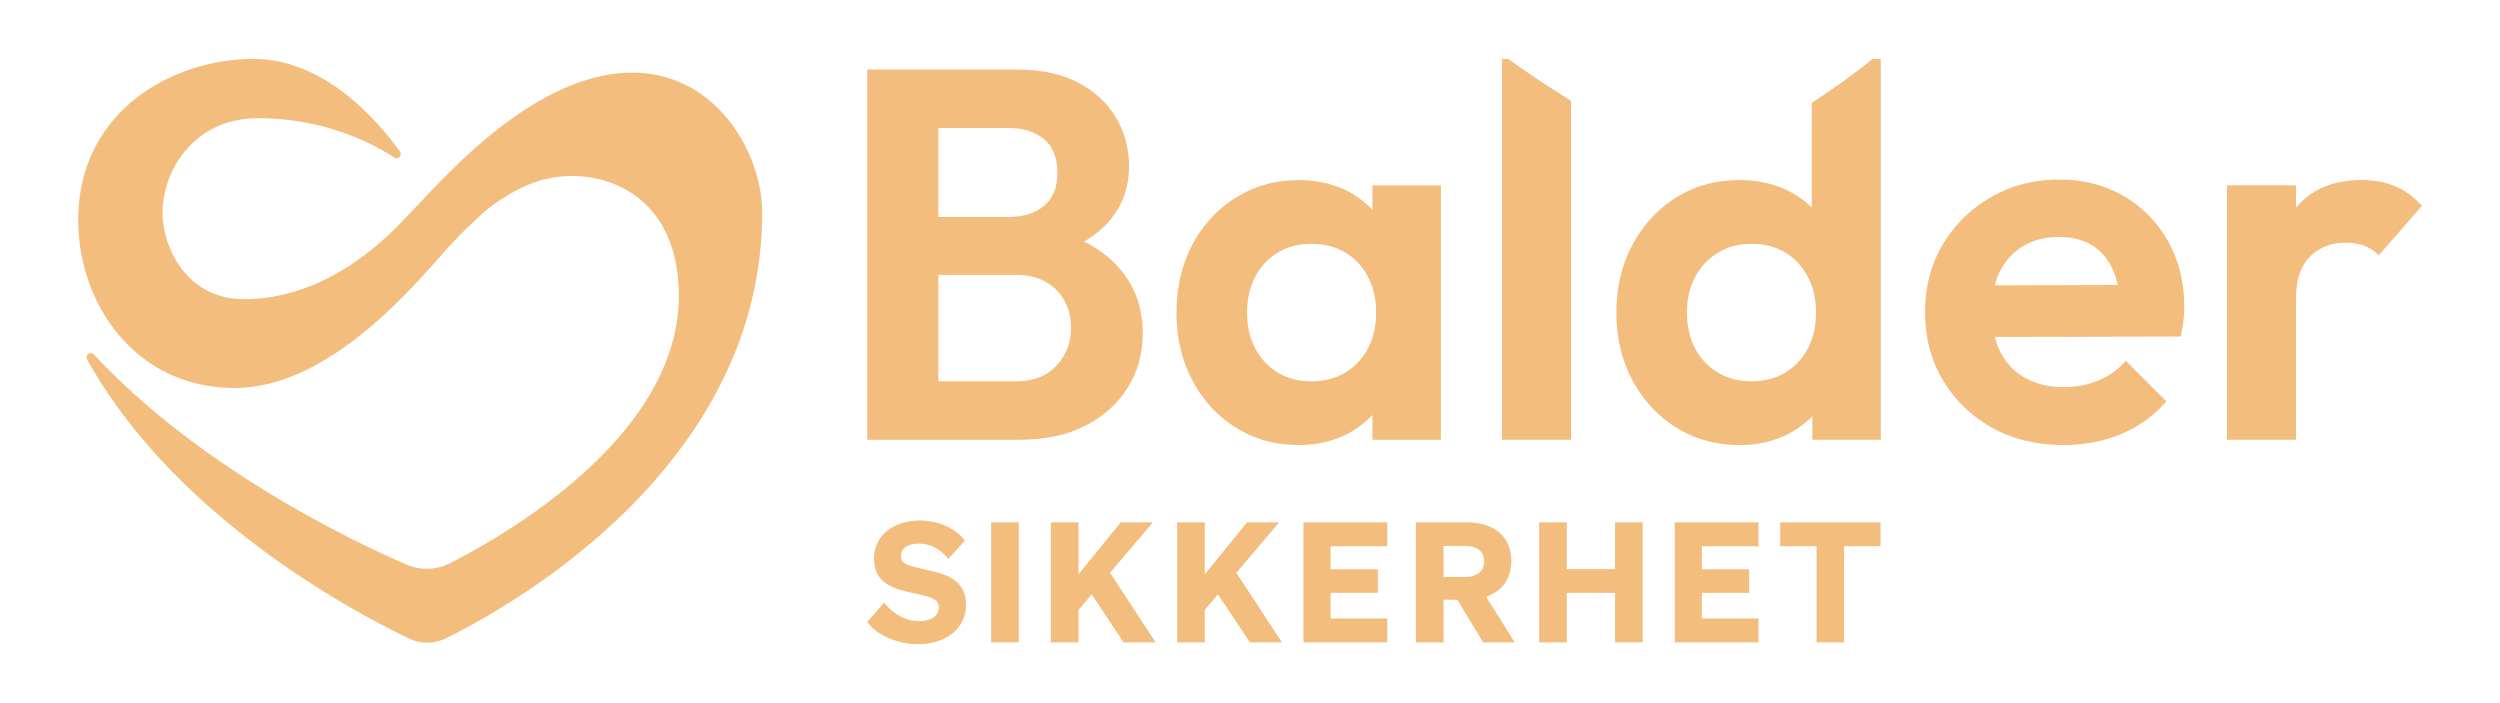
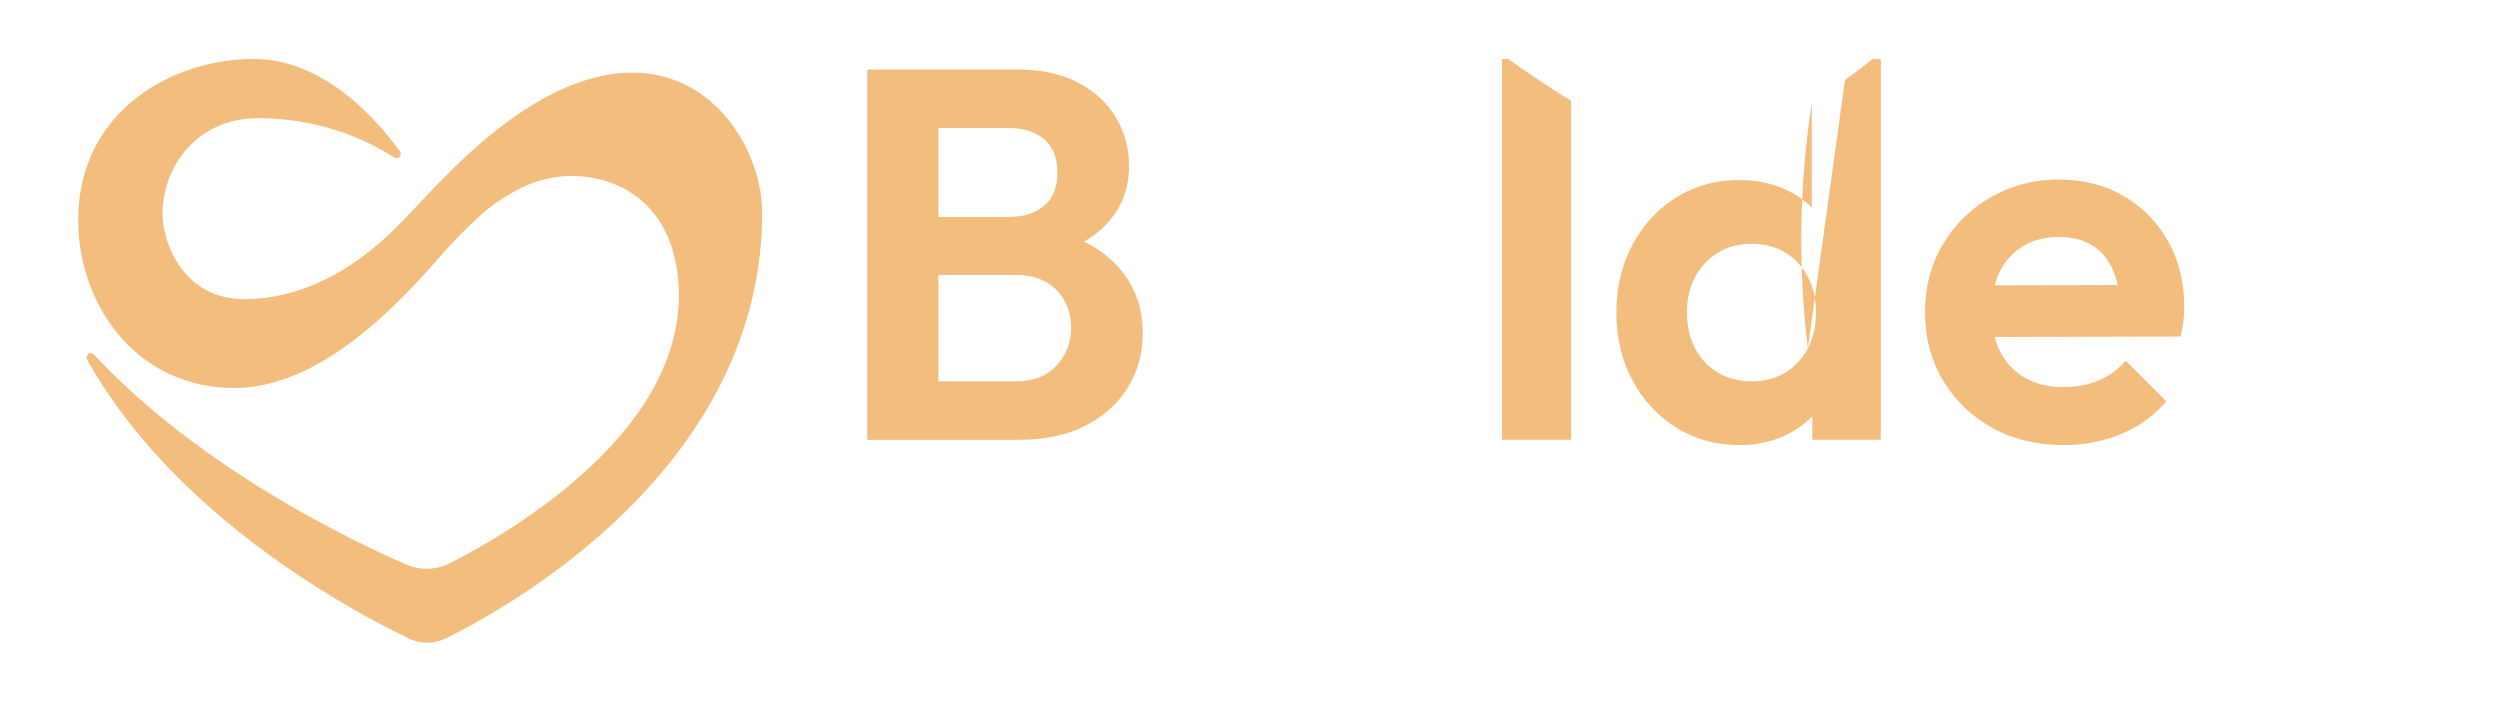
<svg xmlns="http://www.w3.org/2000/svg" width="604.724" height="170.079" viewBox="0 0 604.724 170.079">
  <defs>
    <clipPath id="a" clipPathUnits="userSpaceOnUse">
-       <path d="M-157.325 112.838h453.543V-14.72h-453.544Z" />
-     </clipPath>
+       </clipPath>
    <clipPath id="b" clipPathUnits="userSpaceOnUse">
      <path d="M-82.776 30.043h453.543V-97.516H-82.776Z" />
    </clipPath>
    <clipPath id="c" clipPathUnits="userSpaceOnUse">
      <path d="M-191.686 66.312h453.543v-127.56h-453.543Z" />
    </clipPath>
    <clipPath id="d" clipPathUnits="userSpaceOnUse">
      <path d="M-246.403 65.691H207.14V-61.868h-453.543Z" />
    </clipPath>
    <clipPath id="e" clipPathUnits="userSpaceOnUse">
      <path d="M-272.495 10.686h453.543v-127.559h-453.543Z" />
    </clipPath>
    <clipPath id="f" clipPathUnits="userSpaceOnUse">
      <path d="M-327.975 63.203h453.543V-64.356h-453.543Z" />
    </clipPath>
    <clipPath id="g" clipPathUnits="userSpaceOnUse">
      <path d="M-361.887 51.768H91.656V-75.79h-453.543Z" />
    </clipPath>
    <clipPath id="h" clipPathUnits="userSpaceOnUse">
-       <path d="M-434.493 33.769H19.05v-127.56h-453.543Z" />
-     </clipPath>
+       </clipPath>
  </defs>
-   <path d="M0 0c1.77-2.488 5.67-4.035 9.239-4.035 4.77 0 8.7 2.639 8.7 7.19 0 4.794-4.2 5.674-7.59 6.402-2.76.606-4.229.91-4.229 2.427 0 1.395 1.319 2.245 3.209 2.245 2.28 0 4.05-1.092 5.37-2.791l3.03 3.337c-1.59 2.063-4.53 3.64-8.25 3.64-4.589 0-8.249-2.669-8.249-6.947 0-4.369 3.48-5.431 6.659-6.128 3.27-.729 5.1-.971 5.1-2.701 0-1.638-1.47-2.487-3.54-2.487C7.14.152 4.77 1.305 3.09 3.519zm27.508 18.082h-5.01V-3.701h5.01zm10.829 0h-5.01V-3.701h5.01v5.885l2.4 2.822 5.789-8.707h5.82L44.067 8.92l7.769 9.162h-5.82l-7.679-9.436Zm22.918 0h-5.01V-3.701h5.01v5.885l2.4 2.822 5.79-8.707h5.819L66.985 8.92l7.769 9.162h-5.819l-7.68-9.436zm17.909 0V-3.701h15.209V.637h-10.29v4.642h8.58v4.278h-8.58v4.186h10.29v4.339zm25.408-14.047h2.519l4.68-7.736h5.73l-5.19 8.282c2.88 1.001 4.56 3.246 4.56 6.493 0 4.55-3.15 7.008-8.22 7.008h-9.089V-3.701h5.01zm0 4.126v5.643h3.809c2.37 0 3.57-1.031 3.57-2.821 0-1.76-1.2-2.822-3.57-2.822zm31.137 9.921V9.587h-8.759v8.495h-5.01V-3.701h5.01v8.98h8.759v-8.98h5.01v21.783zm10.829 0V-3.701h15.209V.637h-10.289v4.642h8.579v4.278h-8.579v4.186h10.289v4.339zm37.347-4.339v4.339h-18.209v-4.339h6.6V-3.701h5.01v17.444z" clip-path="url(#a)" style="fill:#f2bd7d;fill-opacity:1;fill-rule:nonzero;stroke:none" transform="matrix(1.333 0 0 -1.333 209.767 150.451)" />
  <path d="M0 0c-3.78-3.658-6.776-6.947-8.408-8.652-.97-1.007-2.749-2.959-5.242-5.143-3.447-3.019-8.234-6.483-14.152-8.554-3.238-1.155-6.821-1.88-10.7-1.88-10.814 0-14.766 9.892-14.792 15.49-.049 8.311 6.113 17.342 17.268 17.342 11.751 0 20.315-4.259 24.758-7.128.712-.469 1.533.402 1.045 1.088-4.248 5.882-13.834 16.794-26.588 16.794-14.593 0-31.789-9.415-31.789-29.251 0-15.219 10.42-30.453 28.366-30.453 3.193 0 6.31.64 9.316 1.709 3.548 1.264 6.947 3.153 10.103 5.337 8.039 5.562 14.593 13.087 18.46 17.444 2.097 2.369 4.097 4.417 6.037 6.159q.058.06.112.102a26.5 26.5 0 0 0 5.067 3.899c.039.026.062.049.099.062 4.001 2.554 7.88 3.745 12.066 3.745 7.499 0 16.497-4.074 18.79-15.685.368-1.818.567-3.831.567-6.028 0-13.217-8.434-24.4-18.034-32.844C13.7-64.081 4.1-69.481-1.141-72.146a9.2 9.2 0 0 0-5.341-.944h-.023a9.4 9.4 0 0 0-2.554.699c-10.163 4.407-37.545 17.563-56.681 38.097-.624.663-1.679-.108-1.237-.906 15.843-28.452 47.941-45.599 58.374-50.607a7.74 7.74 0 0 1 6.762.05c3.952 1.949 10.925 5.716 18.681 11.328l.01.013c9.369 6.776 19.862 16.227 27.545 28.452a.7.7 0 0 1 .098.158s.01 0 .01.013a75 75 0 0 1 4.041 7.304s.013 0 .013.01c4.259 8.774 6.947 18.755 6.947 29.961C55.504 8.25 35.382 34.386 0 0" clip-path="url(#b)" style="fill:#f2bd7d;fill-opacity:1;fill-rule:nonzero;stroke:none" transform="matrix(1.333 0 0 -1.333 110.368 40.057)" />
  <path d="M0 0q-2.63-2.867-7.313-2.866h-14.144V16.44h14.144c2.107 0 3.902-.432 5.405-1.29 1.493-.865 2.624-2.025 3.389-3.489q1.147-2.2 1.148-4.874Q2.629 2.869 0 0m-21.457 43.103h12.71q4.014-.001 6.455-2.003C-.669 39.762.143 37.72.143 34.982q0-4.015-2.435-6.022-2.44-2.008-6.455-2.008h-12.71zM12.999-3.872q2.63 4.353 2.629 9.701-.002 6.788-4.062 11.613c-1.732 2.055-3.933 3.738-6.588 5.055 1.86 1.075 3.428 2.349 4.675 3.834q3.49 4.157 3.489 9.89 0 4.682-2.293 8.652-2.294 3.966-6.834 6.402-4.54 2.438-11.229 2.439h-27.147v-67.191h27.526q7.169 0 12.188 2.629c3.342 1.753 5.893 4.075 7.646 6.976" clip-path="url(#c)" style="fill:#f2bd7d;fill-opacity:1;fill-rule:nonzero;stroke:none" transform="matrix(1.333 0 0 -1.333 255.582 88.416)" />
-   <path d="M0 0q-3.252-3.489-8.504-3.487c-2.298 0-4.318.526-6.071 1.575q-2.631 1.581-4.11 4.4c-.989 1.877-1.48 4.062-1.48 6.544q-.002 3.632 1.48 6.455 1.479 2.815 4.11 4.394c1.753 1.053 3.773 1.576 6.071 1.576 2.357 0 4.407-.523 6.164-1.576 1.749-1.053 3.121-2.517 4.106-4.394q1.484-2.823 1.485-6.455C3.251 5.337 2.163 2.328 0 0m2.582-14.095h12.425v46.163H2.582v-4.442a16.4 16.4 0 0 1-4.495 3.389q-3.916 2.008-8.889 2.008-6.307.002-11.371-3.157c-3.376-2.097-6.022-4.968-7.93-8.6q-2.87-5.445-2.871-12.329 0-6.784 2.871-12.235 2.864-5.445 7.93-8.604 5.064-3.148 11.371-3.148 4.973-.002 8.889 2.056a17 17 0 0 1 4.495 3.406z" clip-path="url(#d)" style="fill:#f2bd7d;fill-opacity:1;fill-rule:nonzero;stroke:none" transform="matrix(1.333 0 0 -1.333 328.538 87.588)" />
  <path d="M0 0v-69.101h12.519v61.507A204 204 0 0 0 1.118 0Z" clip-path="url(#e)" style="fill:#f2bd7d;fill-opacity:1;fill-rule:nonzero;stroke:none" transform="matrix(1.333 0 0 -1.333 363.327 14.248)" />
-   <path d="M0 0q-1.483-2.821-4.11-4.399-2.63-1.575-6.166-1.576-3.348.001-6.017 1.576-2.68 1.578-4.162 4.399t-1.48 6.545q-.001 3.632 1.48 6.403c.989 1.848 2.357 3.315 4.114 4.399 1.748 1.079 3.804 1.623 6.161 1.623 2.297 0 4.317-.522 6.07-1.575q2.627-1.582 4.11-4.4 1.482-2.817 1.481-6.45Q1.481 2.819 0 0m6.743 48.702-.013-.013A163 163 0 0 0 .717 44.55V25.554a17 17 0 0 1-4.158 2.974c-2.646 1.338-5.621 2.007-8.937 2.007q-6.5 0-11.518-3.155c-3.342-2.102-5.988-4.97-7.93-8.6-1.947-3.635-2.914-7.74-2.914-12.33 0-4.524.967-8.6 2.914-12.235 1.942-3.63 4.601-6.501 7.978-8.599q5.068-3.155 11.47-3.156c3.316 0 6.308.703 8.985 2.102a17.3 17.3 0 0 1 4.204 3.096v-4.24h12.425v69.1h-1.455a168 168 0 0 0-5.038-3.816" clip-path="url(#f)" style="fill:#f2bd7d;fill-opacity:1;fill-rule:nonzero;stroke:none" transform="matrix(1.333 0 0 -1.333 437.3 84.271)" />
+   <path d="M0 0q-1.483-2.821-4.11-4.399-2.63-1.575-6.166-1.576-3.348.001-6.017 1.576-2.68 1.578-4.162 4.399t-1.48 6.545q-.001 3.632 1.48 6.403c.989 1.848 2.357 3.315 4.114 4.399 1.748 1.079 3.804 1.623 6.161 1.623 2.297 0 4.317-.522 6.07-1.575q2.627-1.582 4.11-4.4 1.482-2.817 1.481-6.45Q1.481 2.819 0 0A163 163 0 0 0 .717 44.55V25.554a17 17 0 0 1-4.158 2.974c-2.646 1.338-5.621 2.007-8.937 2.007q-6.5 0-11.518-3.155c-3.342-2.102-5.988-4.97-7.93-8.6-1.947-3.635-2.914-7.74-2.914-12.33 0-4.524.967-8.6 2.914-12.235 1.942-3.63 4.601-6.501 7.978-8.599q5.068-3.155 11.47-3.156c3.316 0 6.308.703 8.985 2.102a17.3 17.3 0 0 1 4.204 3.096v-4.24h12.425v69.1h-1.455a168 168 0 0 0-5.038-3.816" clip-path="url(#f)" style="fill:#f2bd7d;fill-opacity:1;fill-rule:nonzero;stroke:none" transform="matrix(1.333 0 0 -1.333 437.3 84.271)" />
  <path d="M0 0c.228.851.509 1.671.876 2.422.989 2.008 2.405 3.565 4.257 4.684q2.765 1.671 6.498 1.671c2.352 0 4.346-.497 5.97-1.481q2.441-1.482 3.73-4.253c.41-.889.734-1.886.98-2.978zm23.433 16.185q-5.114 3.01-11.802 3.009c-4.526 0-8.639-1.067-12.33-3.2-3.697-2.136-6.61-5.003-8.748-8.603C-11.579 3.79-12.65-.303-12.65-4.891q.001-6.975 3.298-12.421c2.203-3.635 5.177-6.485 8.937-8.556 3.761-2.073 8.06-3.105 12.904-3.105 3.761 0 7.249.666 10.464 2.008 3.217 1.333 5.941 3.311 8.173 5.923l-7.361 7.361a13.4 13.4 0 0 0-4.968-3.588c-1.913-.798-4.045-1.191-6.402-1.191q-3.924 0-6.882 1.671-2.961 1.67-4.541 4.779c-.415.815-.722 1.709-.977 2.641l33.713.082c.255 1.084.428 2.056.527 2.915q.143 1.293.143 2.534c0 4.395-.977 8.328-2.915 11.803q-2.92 5.207-8.03 8.22" clip-path="url(#g)" style="fill:#f2bd7d;fill-opacity:1;fill-rule:nonzero;stroke:none" transform="matrix(1.333 0 0 -1.333 482.515 69.025)" />
-   <path d="M0 0c-1.783.734-3.795 1.101-6.023 1.101-5.158 0-9.113-1.645-11.85-4.922-.034-.042-.06-.086-.099-.129V.146h-12.515v-46.167h12.515v25.523c0 3.44.85 6.001 2.534 7.689 1.688 1.687 3.872 2.535 6.549 2.535q1.91 0 3.394-.575a6.64 6.64 0 0 0 2.534-1.718l7.835 8.984C3.407-1.925 1.783-.734 0 0" clip-path="url(#h)" style="fill:#f2bd7d;fill-opacity:1;fill-rule:nonzero;stroke:none" transform="matrix(1.333 0 0 -1.333 579.324 45.025)" />
</svg>